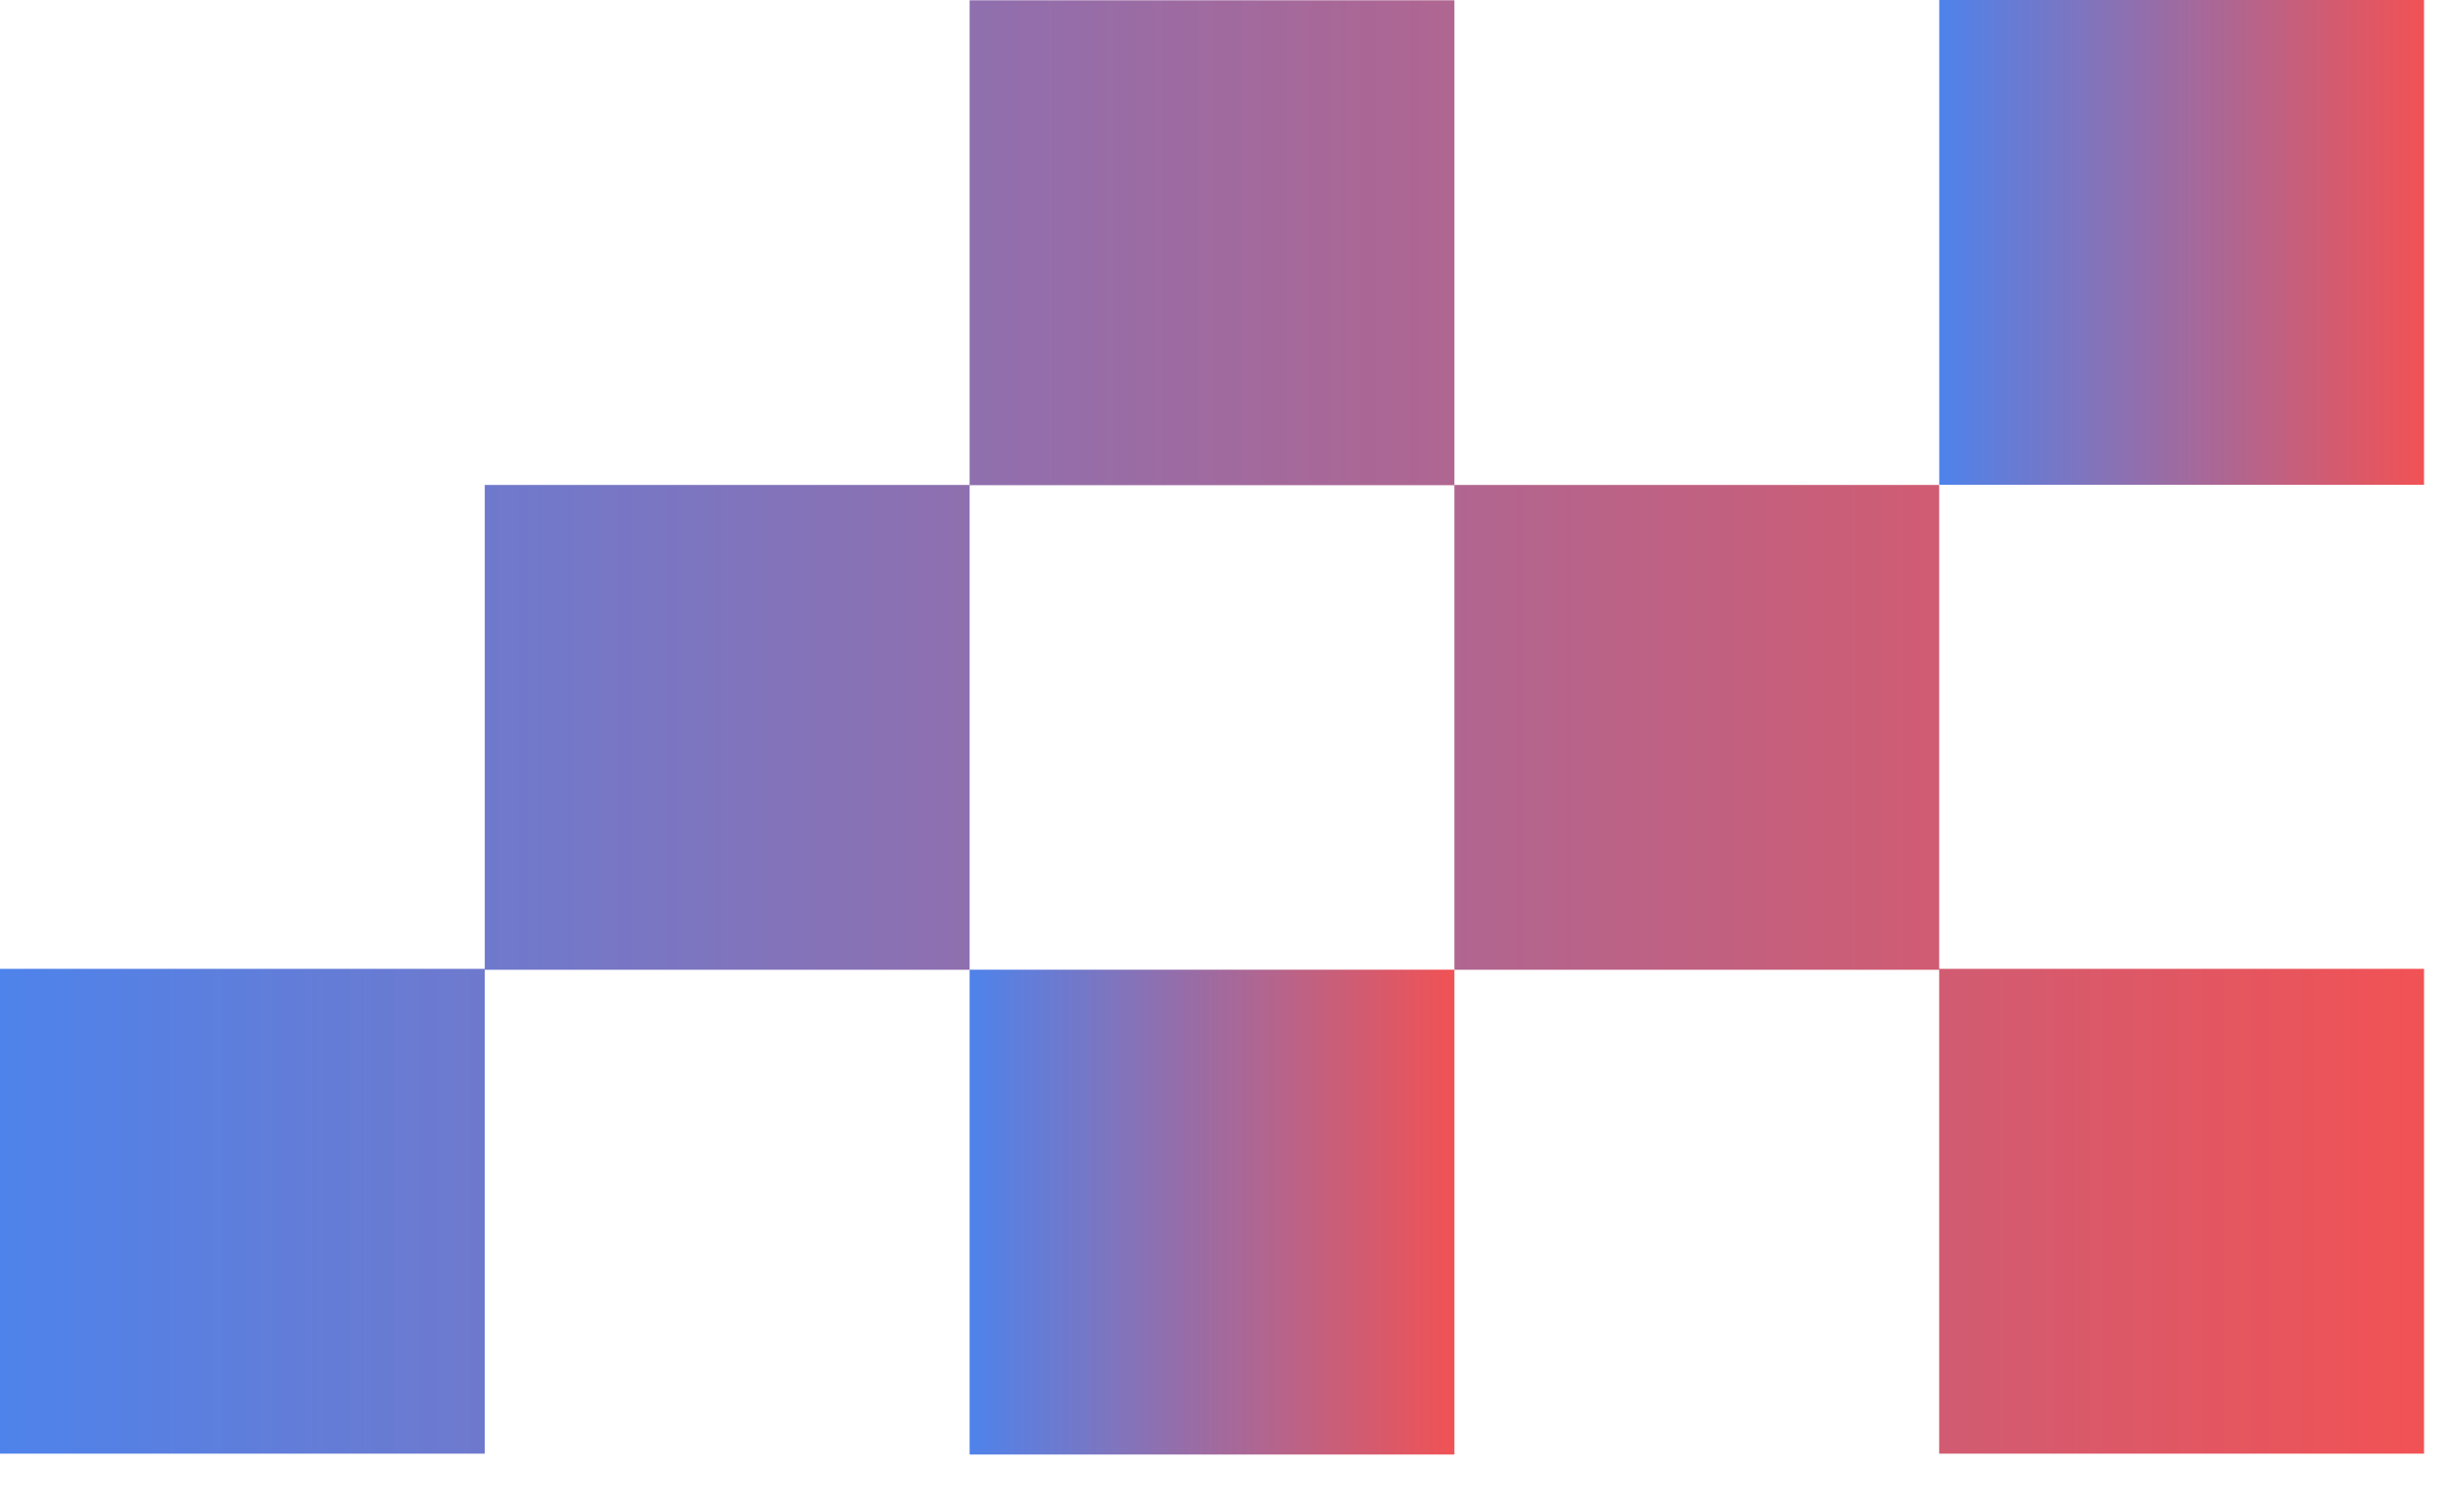
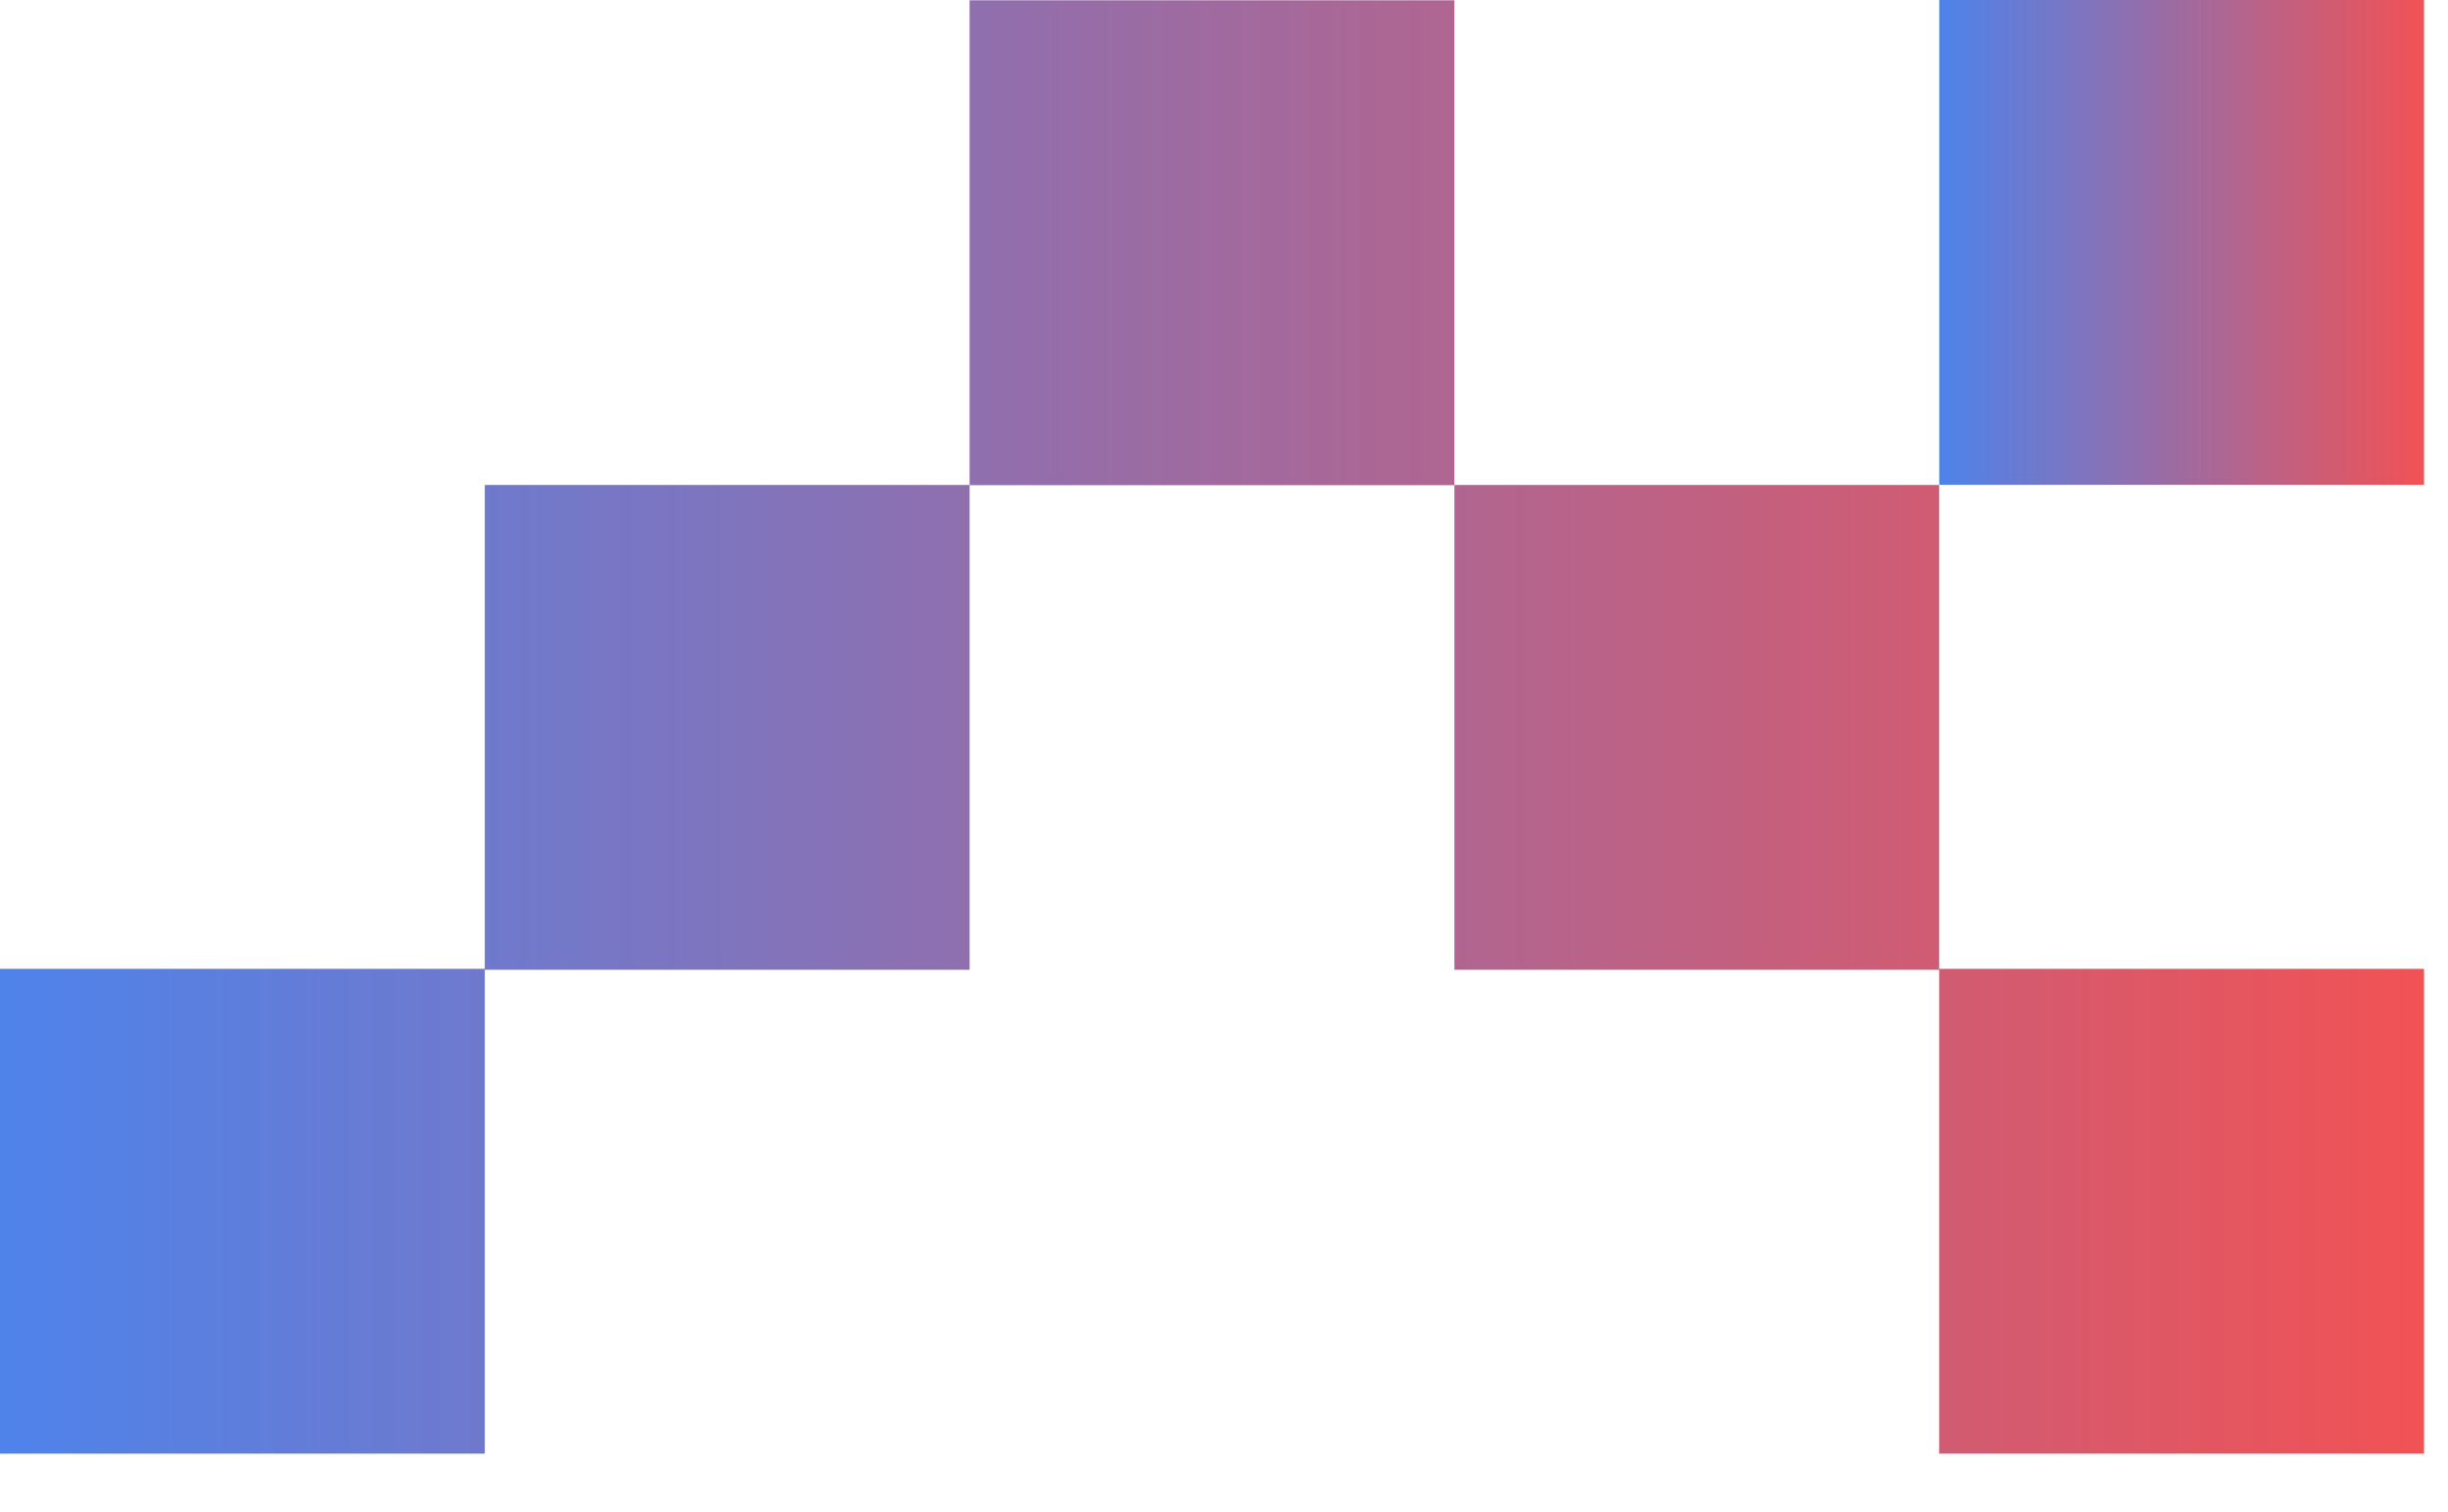
<svg xmlns="http://www.w3.org/2000/svg" width="34" height="21" viewBox="0 0 34 21" fill="none">
-   <path d="M20.2 13.467H13.467V20.2H20.2V13.467Z" fill="url(#paint0_linear)" />
  <path d="M20.2 6.735V0.004H13.467V6.735H6.733V13.455H0V20.188H6.733V13.468H13.467V6.738H20.2V13.468H26.933V20.188H33.667V13.455H26.933V6.735H20.2Z" fill="url(#paint1_linear)" />
  <path d="M33.667 0H26.934V6.733H33.667V0Z" fill="url(#paint2_linear)" />
  <defs>
    <linearGradient id="paint0_linear" x1="13.467" y1="16.834" x2="20.2" y2="16.834" gradientUnits="userSpaceOnUse">
      <stop stop-color="#4E83EB" />
      <stop offset="1" stop-color="#F15254" />
    </linearGradient>
    <linearGradient id="paint1_linear" x1="0" y1="10.096" x2="33.667" y2="10.096" gradientUnits="userSpaceOnUse">
      <stop stop-color="#4E83EB" />
      <stop offset="1" stop-color="#F15254" />
    </linearGradient>
    <linearGradient id="paint2_linear" x1="26.934" y1="3.367" x2="33.667" y2="3.367" gradientUnits="userSpaceOnUse">
      <stop stop-color="#4E83EB" />
      <stop offset="1" stop-color="#F15254" />
    </linearGradient>
  </defs>
</svg>